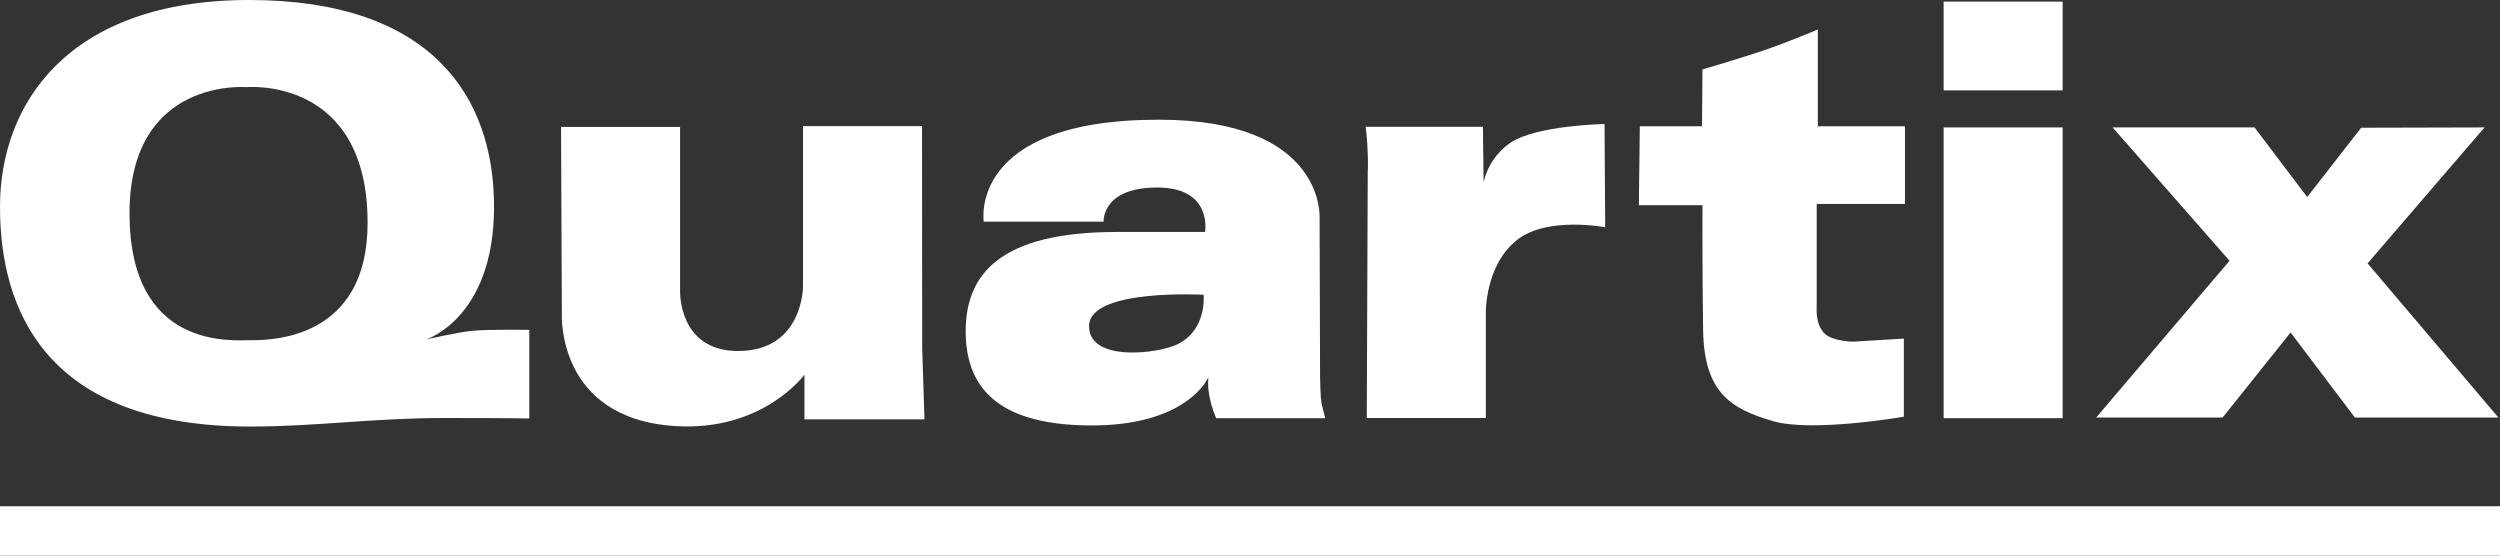
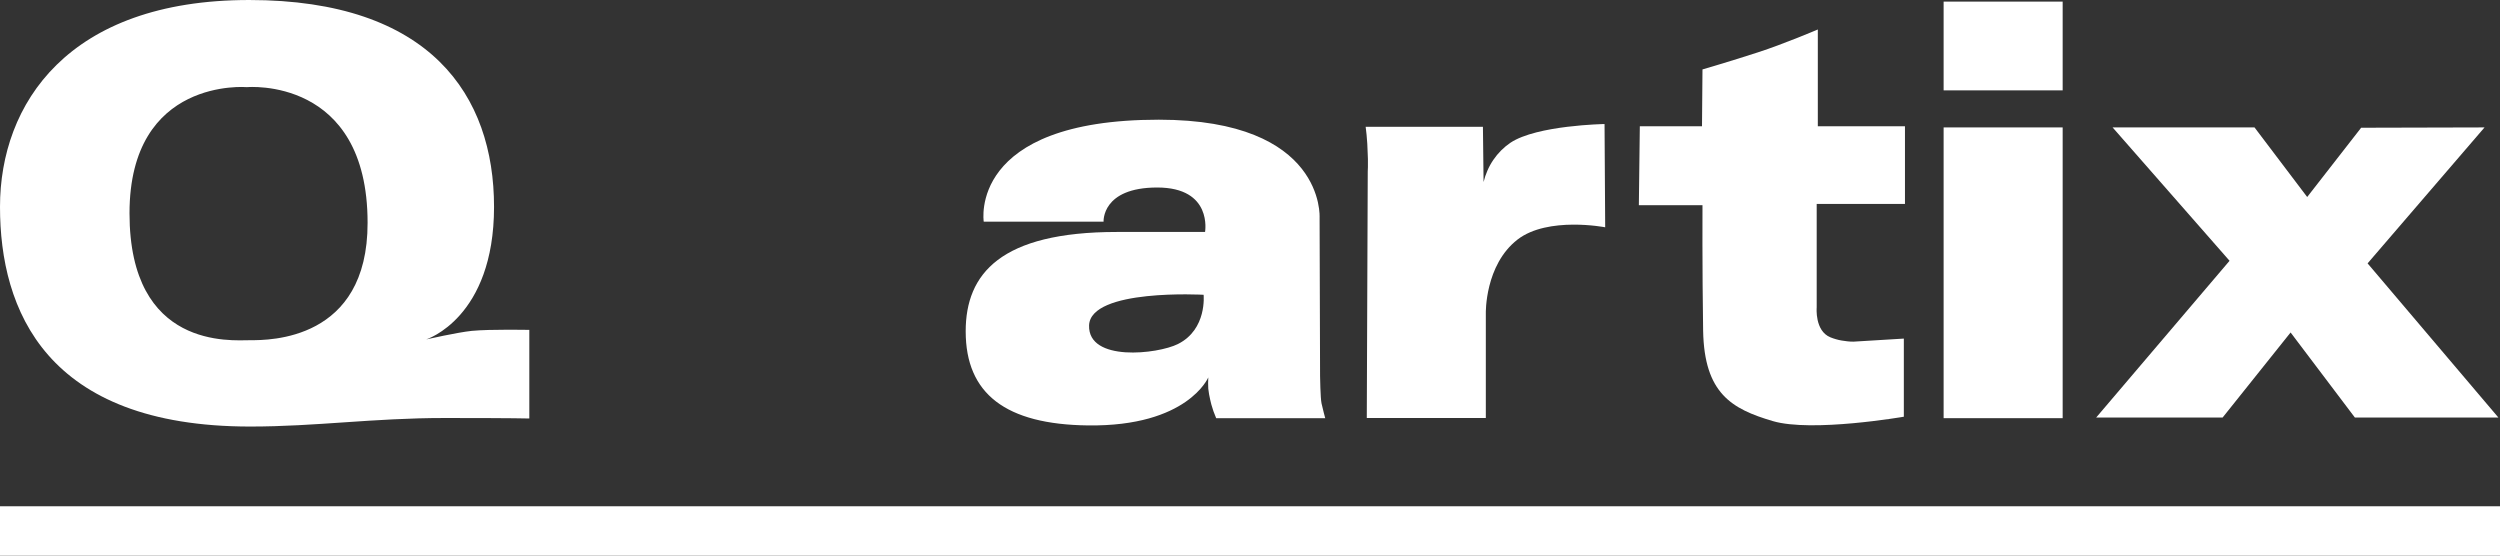
<svg xmlns="http://www.w3.org/2000/svg" version="1.2" viewBox="0 0 1552 345" width="1552" height="345">
  <rect x="0" y="0" width="1552" height="345" fill="#333333" stroke="none" />
  <title>QTX</title>
  <style>
		.s0 { fill: #ffffff } 
	</style>
  <path fill-rule="evenodd" class="s0" d="m328.6 204.8v55c0 0-8.6-0.3-52.8-0.3-44.2 0-79.5 5.3-120.5 5.3-127 0-155.3-72.6-155.3-136.4 0-63.8 42.1-128.4 154.7-128.4 112.5 0 152 59.3 152 128.4 0 69.1-42.1 82.3-42.1 82.3 0 0 19.5-4.4 28.3-5.3 11.6-1.1 35.7-0.6 35.7-0.6zm-100.4-66.5c0-91-74.9-84.2-74.9-84.2 0 0-72.9-6.4-72.9 78.3 0 84.7 63.3 78.8 74.9 78.8 11.7 0 73 0.4 72.9-72.9z" />
-   <path class="s0" d="m348.3 78.8h73.9v101.6c0 0-1.4 37.5 36 37.5 40.3 0 40.3-39.9 40.3-39.9v-99.7h73.9l0.1 137.9 1.4 44.1h-74.5v-27.7c0 0-25.7 35.4-80.3 31.9-73.9-4.7-70.3-69.8-70.3-69.8z" />
  <path fill-rule="evenodd" class="s0" d="m755 259.6q-0.6-1.3-1.1-2.8-0.6-1.4-1-2.8-0.5-1.4-0.9-2.9-0.4-1.4-0.7-2.9-0.4-1.7-0.7-3.4-0.3-1.8-0.5-3.5-0.1-1.8-0.1-3.5 0-1.8 0.1-3.5c0 0-12.8 30.6-74.7 29.8-51-0.6-75.9-19.6-75.9-58.4 0-35.8 21.7-61.7 93.8-61.7h54.8c0 0 4.9-27.6-29.7-27.6-34.6 0-33.3 21.2-33.3 21.2h-74.4c0 0-10-63.3 108.7-63.3 103.5 0 99.8 60.8 99.8 60.8l0.3 98.5c0 0 0.2 13.5 0.9 16.8 0.8 3.3 2.2 9.2 2.3 9.2zm-7.8-76.6c0 0-70.3-4-71.1 19-0.7 22.9 42.7 17.8 55.1 11.6 18.3-9.1 16-30.6 16-30.6z" />
-   <path class="s0" d="m847.8 78.7c0 0 1.1 7.5 1.3 17.4q0.1 1.3 0.1 2.6 0 1.3 0 2.5 0 1.3 0 2.6 0 1.3-0.1 2.6l-0.6 153.1h73.9v-65c0 0-0.7-30 19.7-45.8 18.8-14.5 54.4-7.6 54.4-7.6l-0.4-64.1c0 0-42 0.7-58.4 11.6q-3.1 2.1-5.8 4.8-2.7 2.7-4.8 5.8-2.2 3.2-3.7 6.7-1.5 3.4-2.4 7.1l-0.4-34.3z" />
+   <path class="s0" d="m847.8 78.7c0 0 1.1 7.5 1.3 17.4q0.1 1.3 0.1 2.6 0 1.3 0 2.5 0 1.3 0 2.6 0 1.3-0.1 2.6l-0.6 153.1h73.9v-65c0 0-0.7-30 19.7-45.8 18.8-14.5 54.4-7.6 54.4-7.6l-0.4-64.1c0 0-42 0.7-58.4 11.6q-3.1 2.1-5.8 4.8-2.7 2.7-4.8 5.8-2.2 3.2-3.7 6.7-1.5 3.4-2.4 7.1l-0.4-34.3" />
  <path class="s0" d="m1018 78.4h38.6l0.3-35.3c0 0 18.2-5.3 34.4-10.6 16.1-5.2 37.2-14.2 37.2-14.2v60.1h54.1v48.2h-54.8v64.3c0 0-1.3 14.5 8.5 18.5q1.7 0.7 3.5 1.2 1.7 0.5 3.5 0.8 1.8 0.3 3.6 0.5 1.8 0.2 3.7 0.2l31.3-1.9v48.5c0 0-57.1 9.9-81.4 2.7-25.4-7.5-42.5-17.1-43.2-56.1-0.6-39-0.4-77.9-0.4-77.9h-39.5z" />
  <path class="s0" d="m1280.5 79.1v180.5h-73.9v-180.5z" />
  <path class="s0" d="m1280.5 1v55.1h-73.9v-55.1z" />
  <path class="s0" d="m1311.5 79.1h88.1l32.7 43.2 33.5-43 76.6-0.2-72.6 84.4 81.2 95.7h-89.1l-39.9-52.8-42.2 52.8h-78.5l82.8-97.3z" />
  <path class="s0" d="m1552 314.3v30.7h-1552v-30.7z" />
</svg>